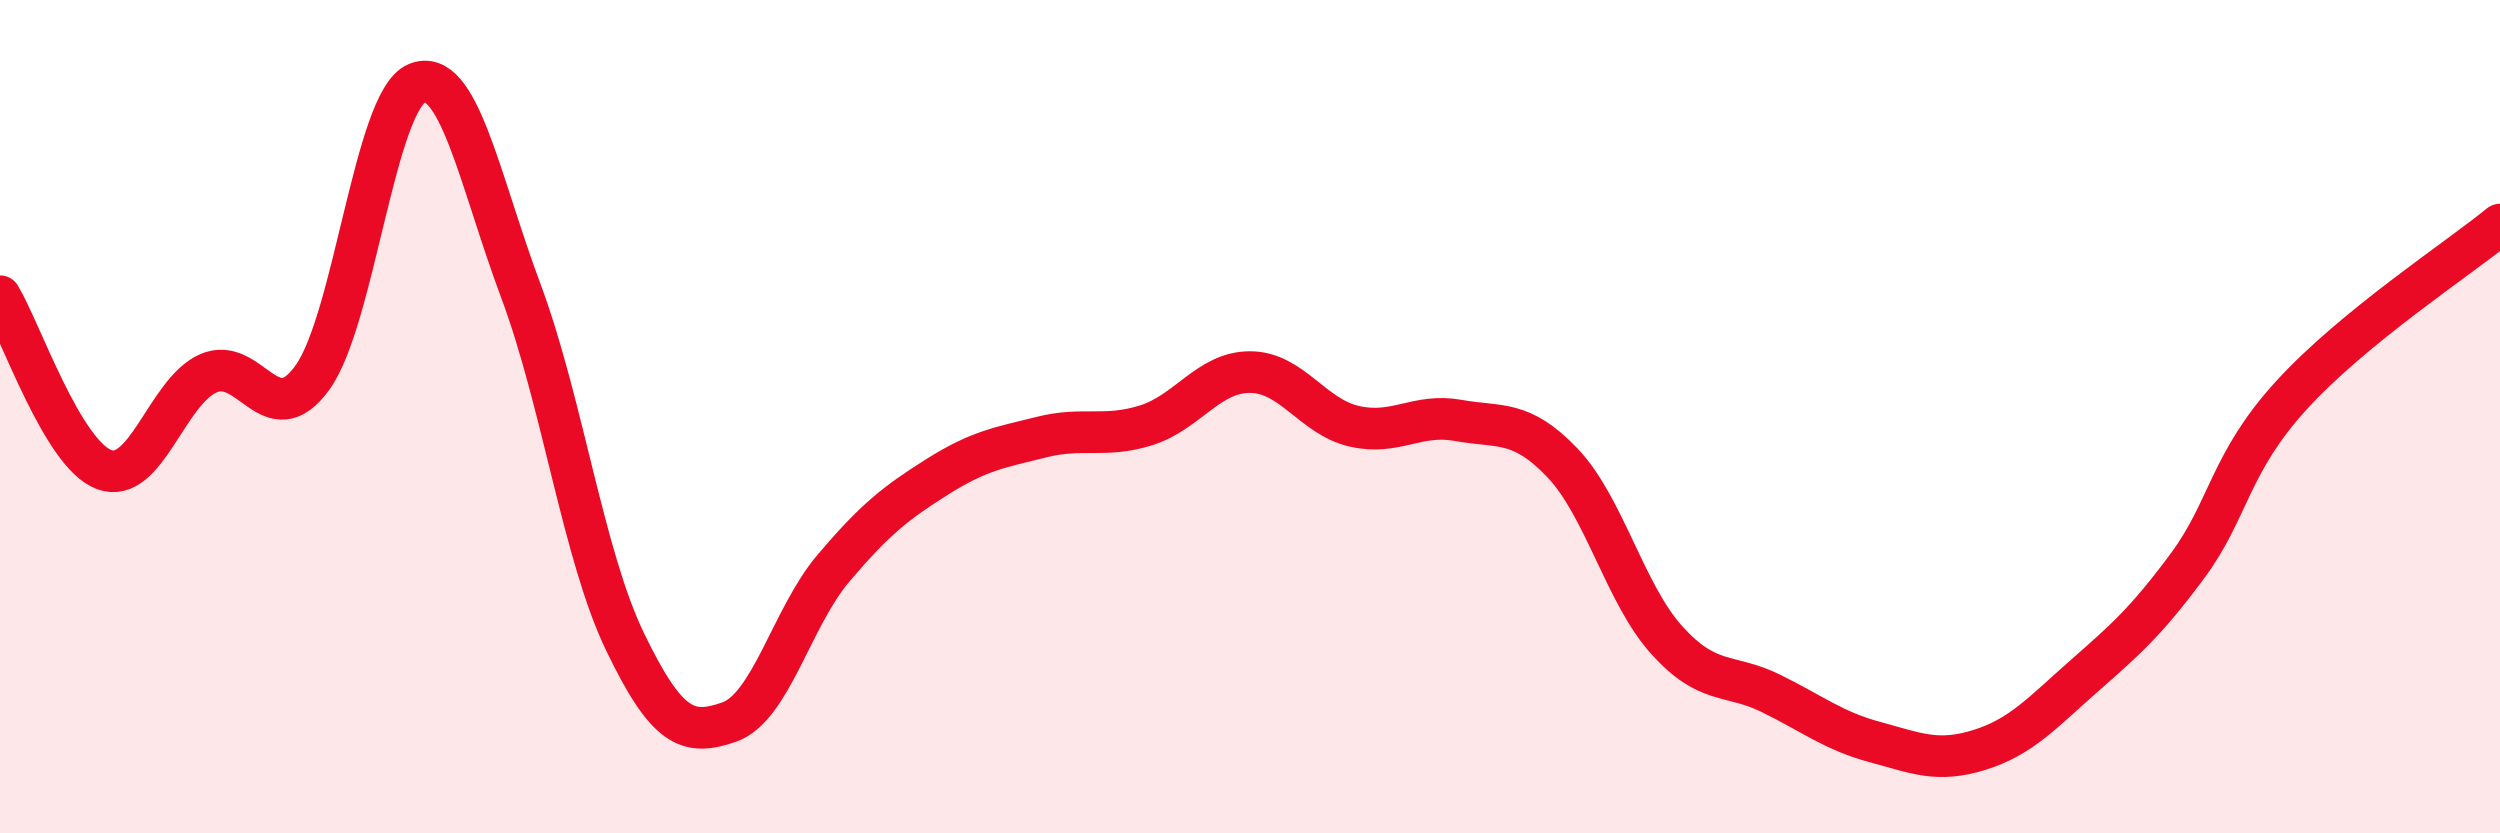
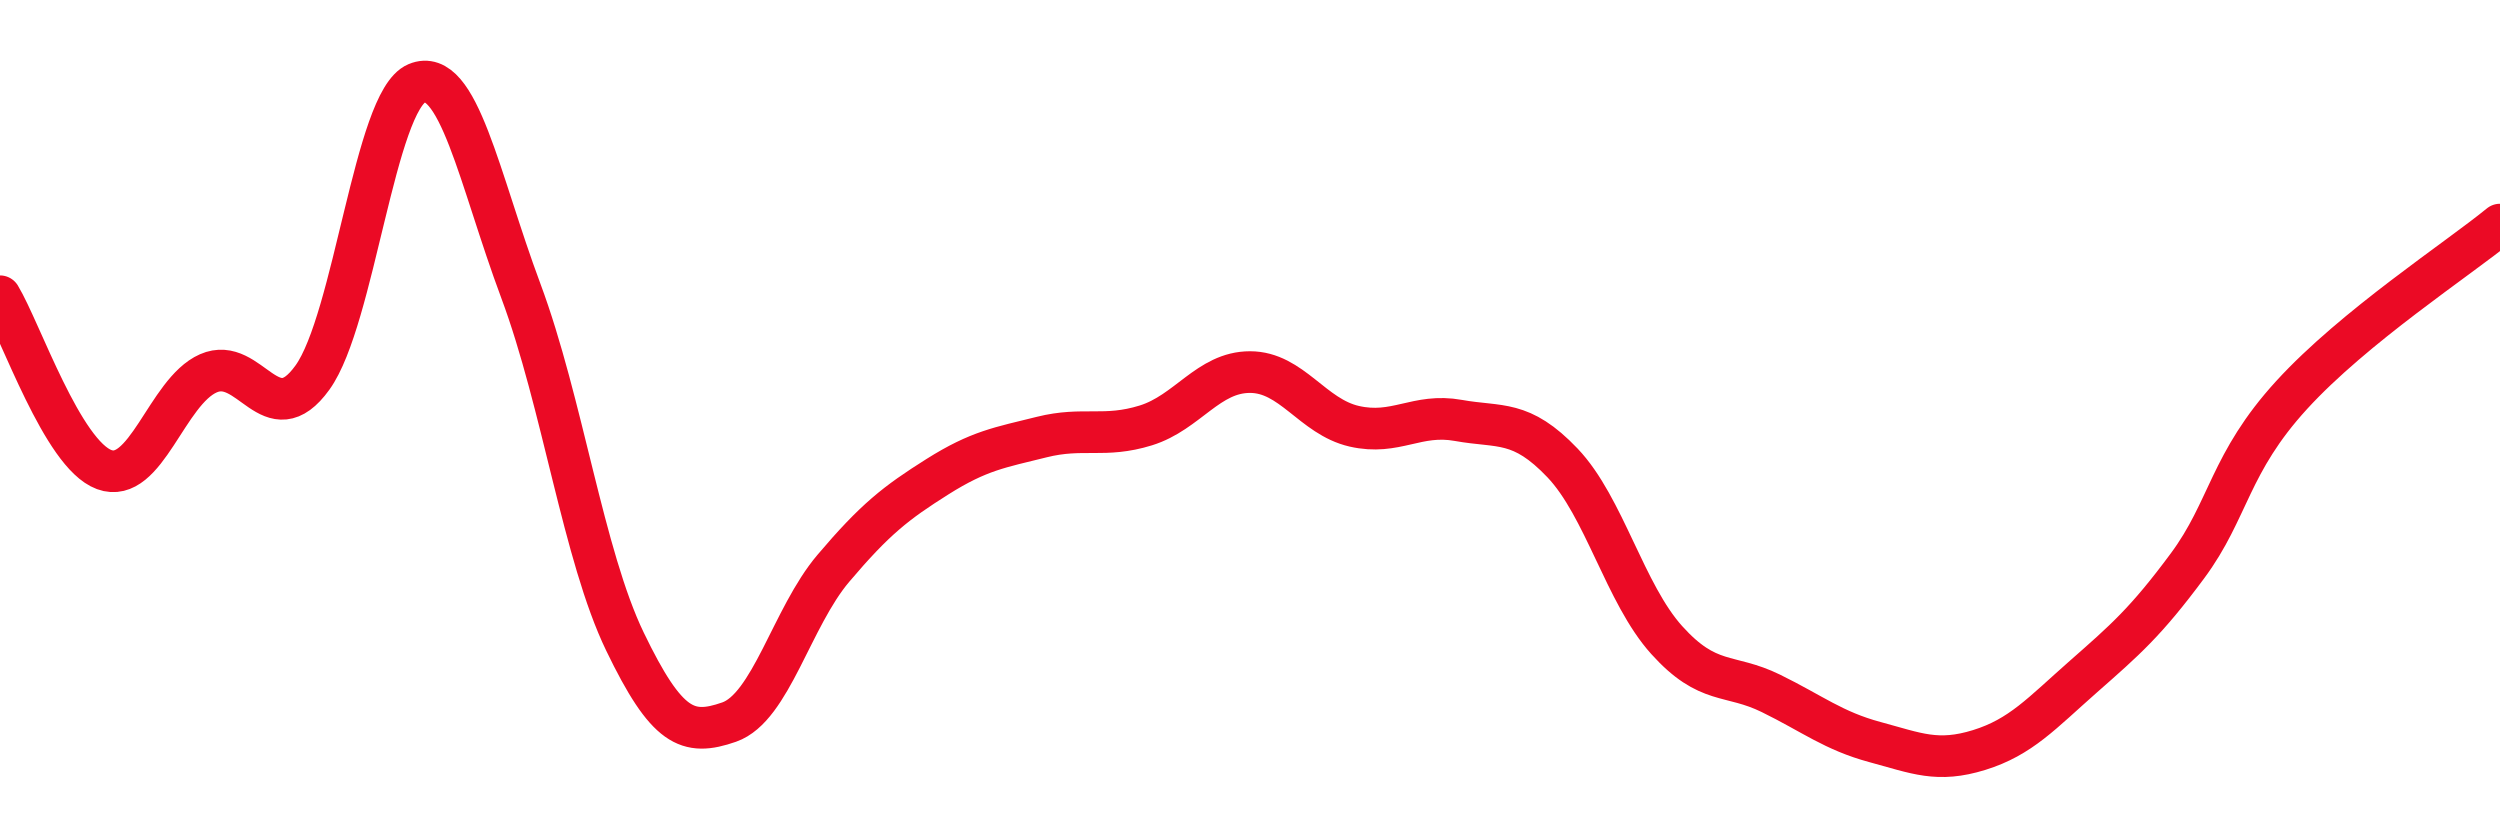
<svg xmlns="http://www.w3.org/2000/svg" width="60" height="20" viewBox="0 0 60 20">
-   <path d="M 0,7.11 C 0.5,7.94 1.5,10.9 2.5,11.27 C 3.5,11.64 4,9.4 5,8.96 C 6,8.52 6.5,10.45 7.5,9.06 C 8.5,7.67 9,2.42 10,2 C 11,1.58 11.5,4.3 12.5,6.98 C 13.5,9.66 14,13.33 15,15.4 C 16,17.47 16.5,17.68 17.5,17.33 C 18.5,16.98 19,14.82 20,13.64 C 21,12.46 21.5,12.07 22.5,11.44 C 23.5,10.81 24,10.74 25,10.49 C 26,10.24 26.5,10.52 27.5,10.21 C 28.5,9.9 29,8.93 30,8.93 C 31,8.93 31.5,10 32.5,10.23 C 33.5,10.46 34,9.91 35,10.09 C 36,10.27 36.5,10.06 37.5,11.11 C 38.5,12.16 39,14.25 40,15.36 C 41,16.47 41.5,16.15 42.5,16.64 C 43.5,17.13 44,17.54 45,17.81 C 46,18.08 46.5,18.31 47.5,18 C 48.5,17.69 49,17.12 50,16.24 C 51,15.36 51.5,14.93 52.5,13.58 C 53.5,12.23 53.5,11.12 55,9.48 C 56.5,7.84 59,6.21 60,5.39L60 20L0 20Z" fill="#EB0A25" opacity="0.1" stroke-linecap="round" stroke-linejoin="round" />
  <path d="M 0,7.11 C 0.5,7.94 1.5,10.9 2.5,11.27 C 3.5,11.64 4,9.4 5,8.96 C 6,8.52 6.5,10.45 7.5,9.06 C 8.5,7.67 9,2.42 10,2 C 11,1.58 11.5,4.3 12.5,6.98 C 13.5,9.66 14,13.33 15,15.4 C 16,17.47 16.5,17.68 17.5,17.33 C 18.5,16.98 19,14.82 20,13.64 C 21,12.46 21.5,12.07 22.5,11.44 C 23.5,10.81 24,10.74 25,10.49 C 26,10.24 26.5,10.52 27.5,10.21 C 28.5,9.9 29,8.93 30,8.93 C 31,8.93 31.5,10 32.5,10.23 C 33.5,10.46 34,9.91 35,10.09 C 36,10.27 36.5,10.06 37.5,11.11 C 38.5,12.16 39,14.25 40,15.36 C 41,16.47 41.5,16.15 42.5,16.64 C 43.5,17.13 44,17.54 45,17.81 C 46,18.08 46.5,18.31 47.5,18 C 48.5,17.69 49,17.12 50,16.24 C 51,15.36 51.5,14.93 52.5,13.58 C 53.5,12.23 53.5,11.12 55,9.48 C 56.5,7.84 59,6.21 60,5.39" stroke="#EB0A25" stroke-width="1" fill="none" stroke-linecap="round" stroke-linejoin="round" />
</svg>